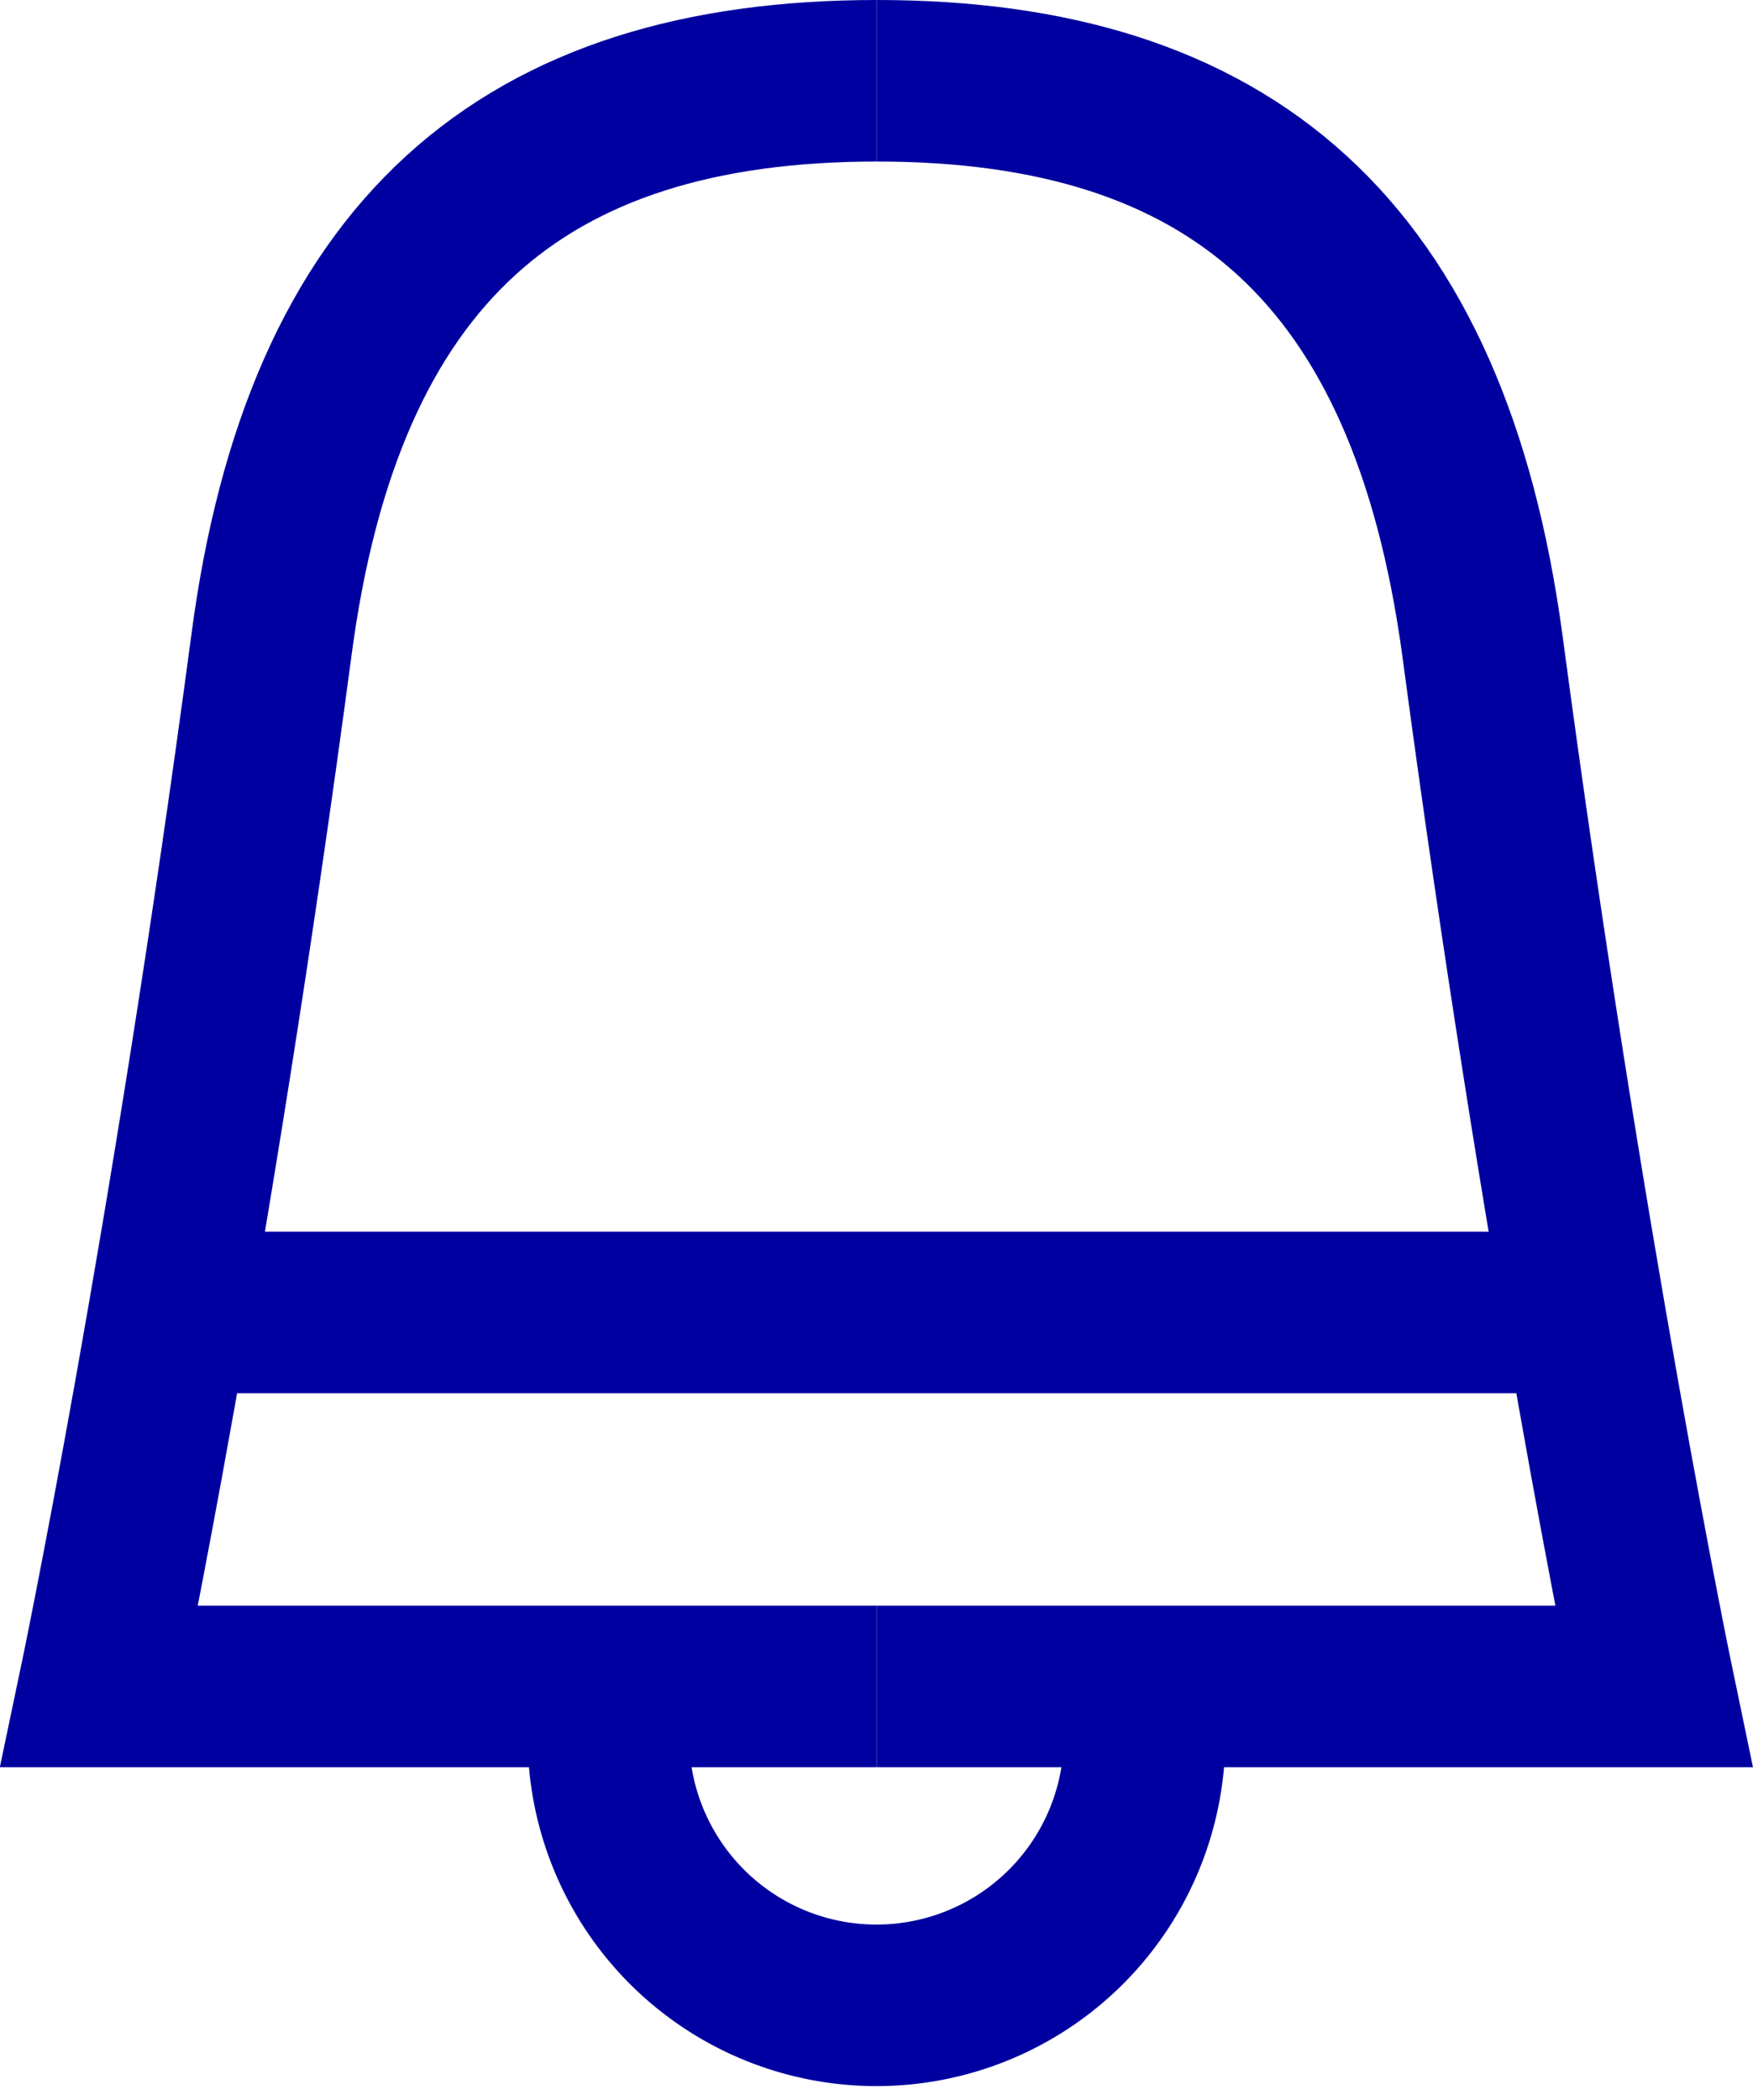
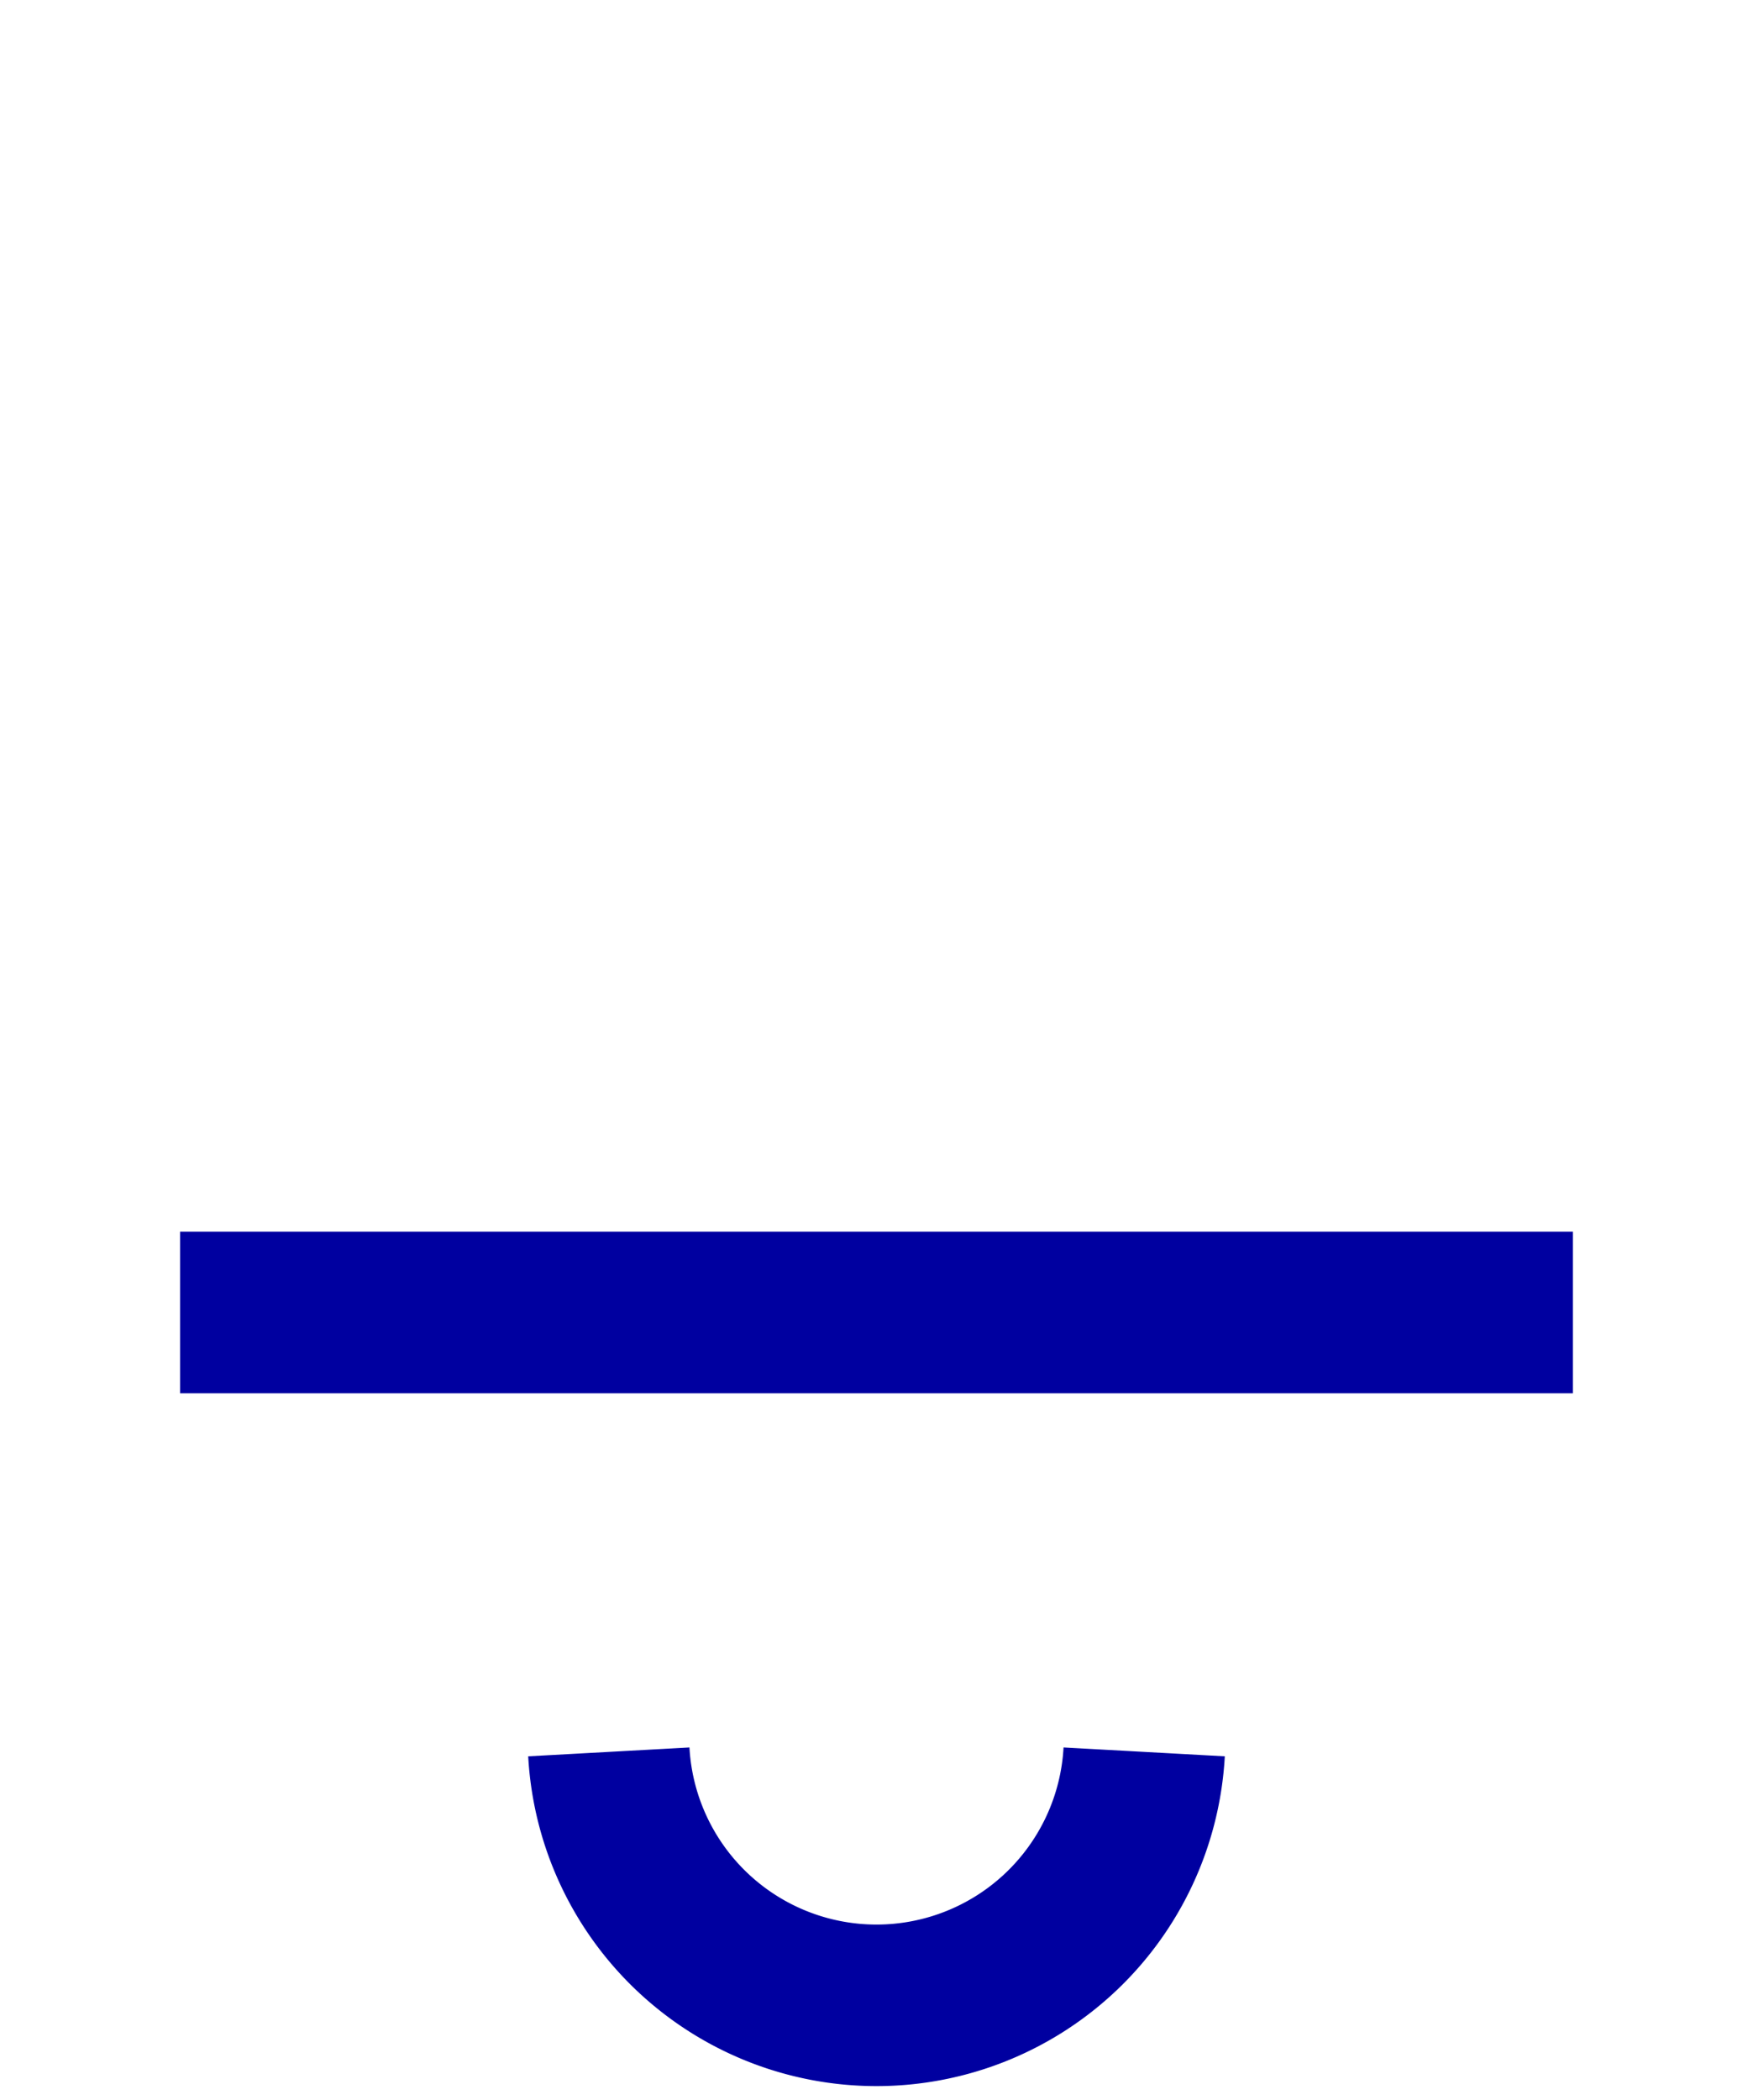
<svg xmlns="http://www.w3.org/2000/svg" viewBox="0 0 21.71 26">
  <defs>
    <style>.cls-1{fill:none;stroke:#0000a0;stroke-miterlimit:10;stroke-width:2px;}</style>
  </defs>
  <g id="Layer_2" data-name="Layer 2">
    <g id="Layer_3" data-name="Layer 3">
-       <path class="cls-1" d="M10.86,1C6.48,1,4,3.11,3.36,8c-1,7.5-2.13,12.88-2.13,12.88h9.63" />
-       <path class="cls-1" d="M10.86,1c4.37,0,6.84,2.11,7.5,7,1,7.5,2.12,12.88,2.12,12.88H10.86" />
      <line class="cls-1" x1="2.23" y1="16.25" x2="19.48" y2="16.25" />
      <path class="cls-1" d="M14.17,21.69a3.32,3.32,0,0,1-6.63,0" />
    </g>
  </g>
</svg>